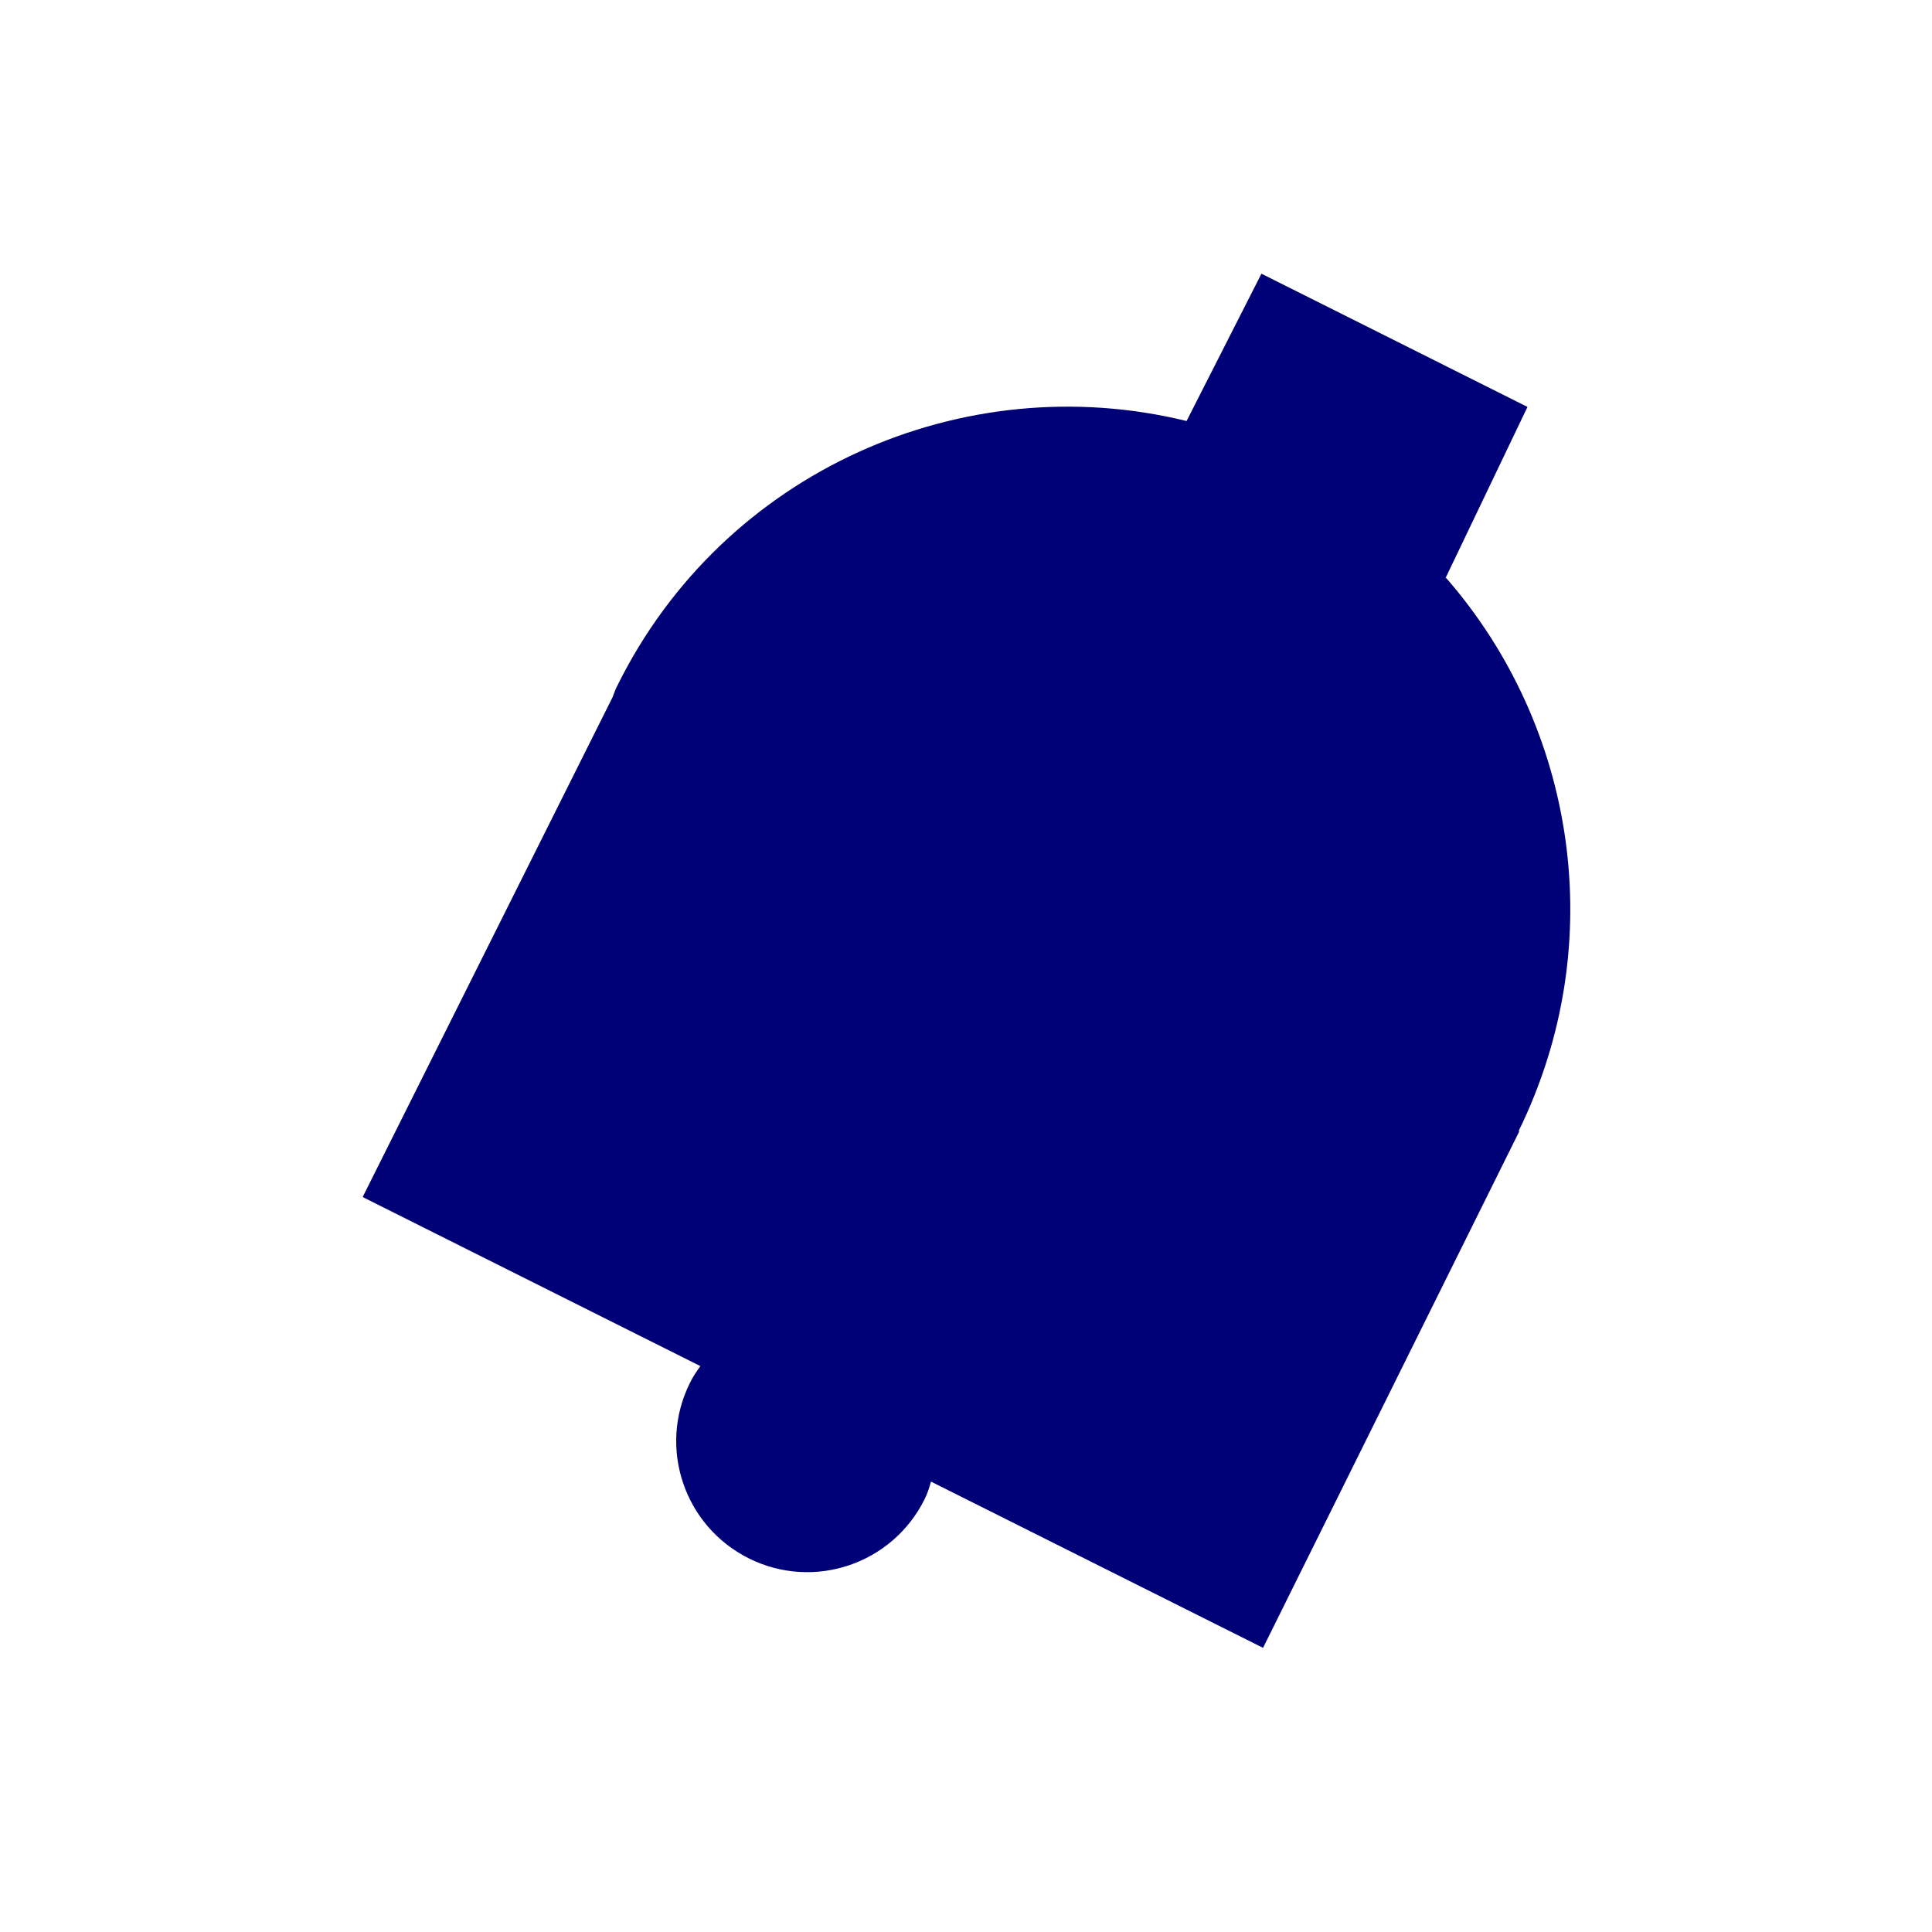
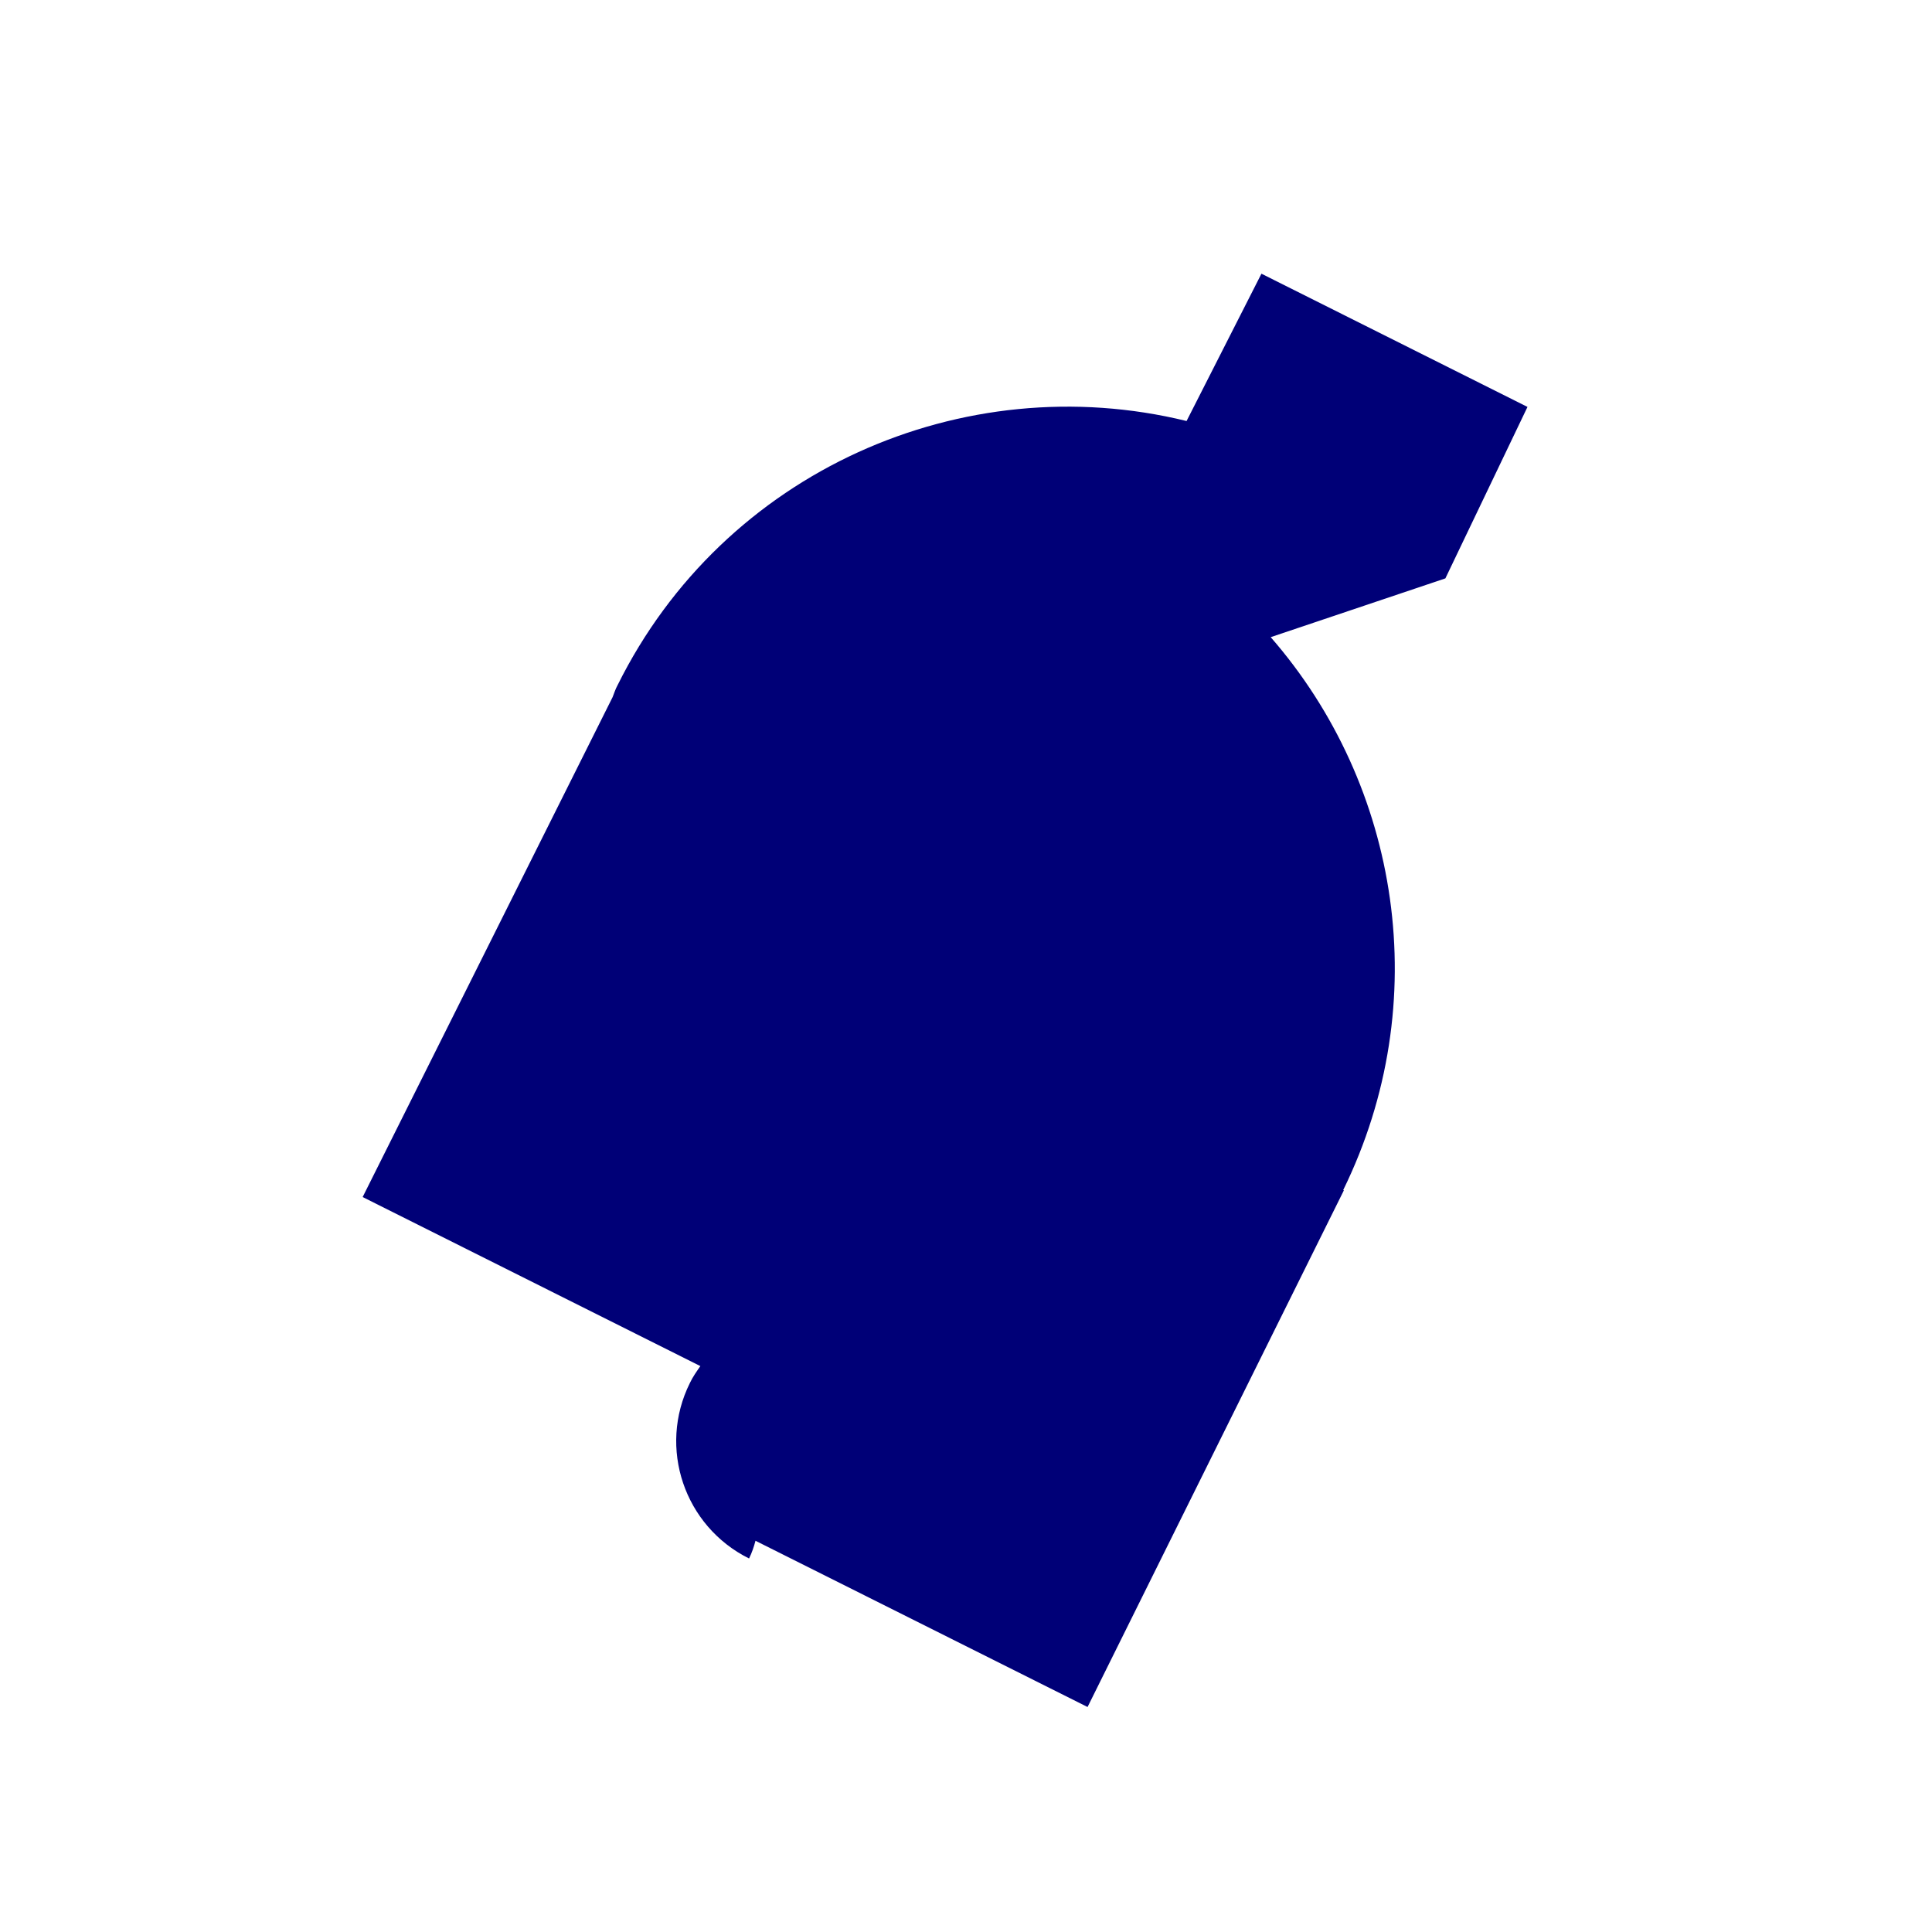
<svg xmlns="http://www.w3.org/2000/svg" data-name="Laag 1" id="Laag_1" viewBox="0 0 48 48">
  <defs>
    <style>
      .cls-1 {
        fill: #007;
      }
    </style>
  </defs>
-   <path class="cls-1" d="M35.91,14.37l2.04-4.26-6.61-3.31-1.86,3.66c-5.55-1.36-11.5,1.24-14.14,6.57-.05,.09-.08,.19-.12,.29l-6.21,12.42,8.39,4.2c-.09,.13-.19,.27-.26,.42-.8,1.61-.14,3.56,1.47,4.36s3.56,.14,4.36-1.47c.07-.14,.12-.29,.16-.44l8.25,4.13,6.37-12.84h-.02c2.29-4.67,1.41-10.06-1.8-13.74Z" />
+   <path class="cls-1" d="M35.91,14.37l2.04-4.26-6.61-3.31-1.86,3.66c-5.55-1.36-11.5,1.24-14.14,6.57-.05,.09-.08,.19-.12,.29l-6.21,12.42,8.39,4.2c-.09,.13-.19,.27-.26,.42-.8,1.61-.14,3.56,1.47,4.36c.07-.14,.12-.29,.16-.44l8.25,4.13,6.37-12.84h-.02c2.29-4.67,1.41-10.06-1.8-13.74Z" />
</svg>